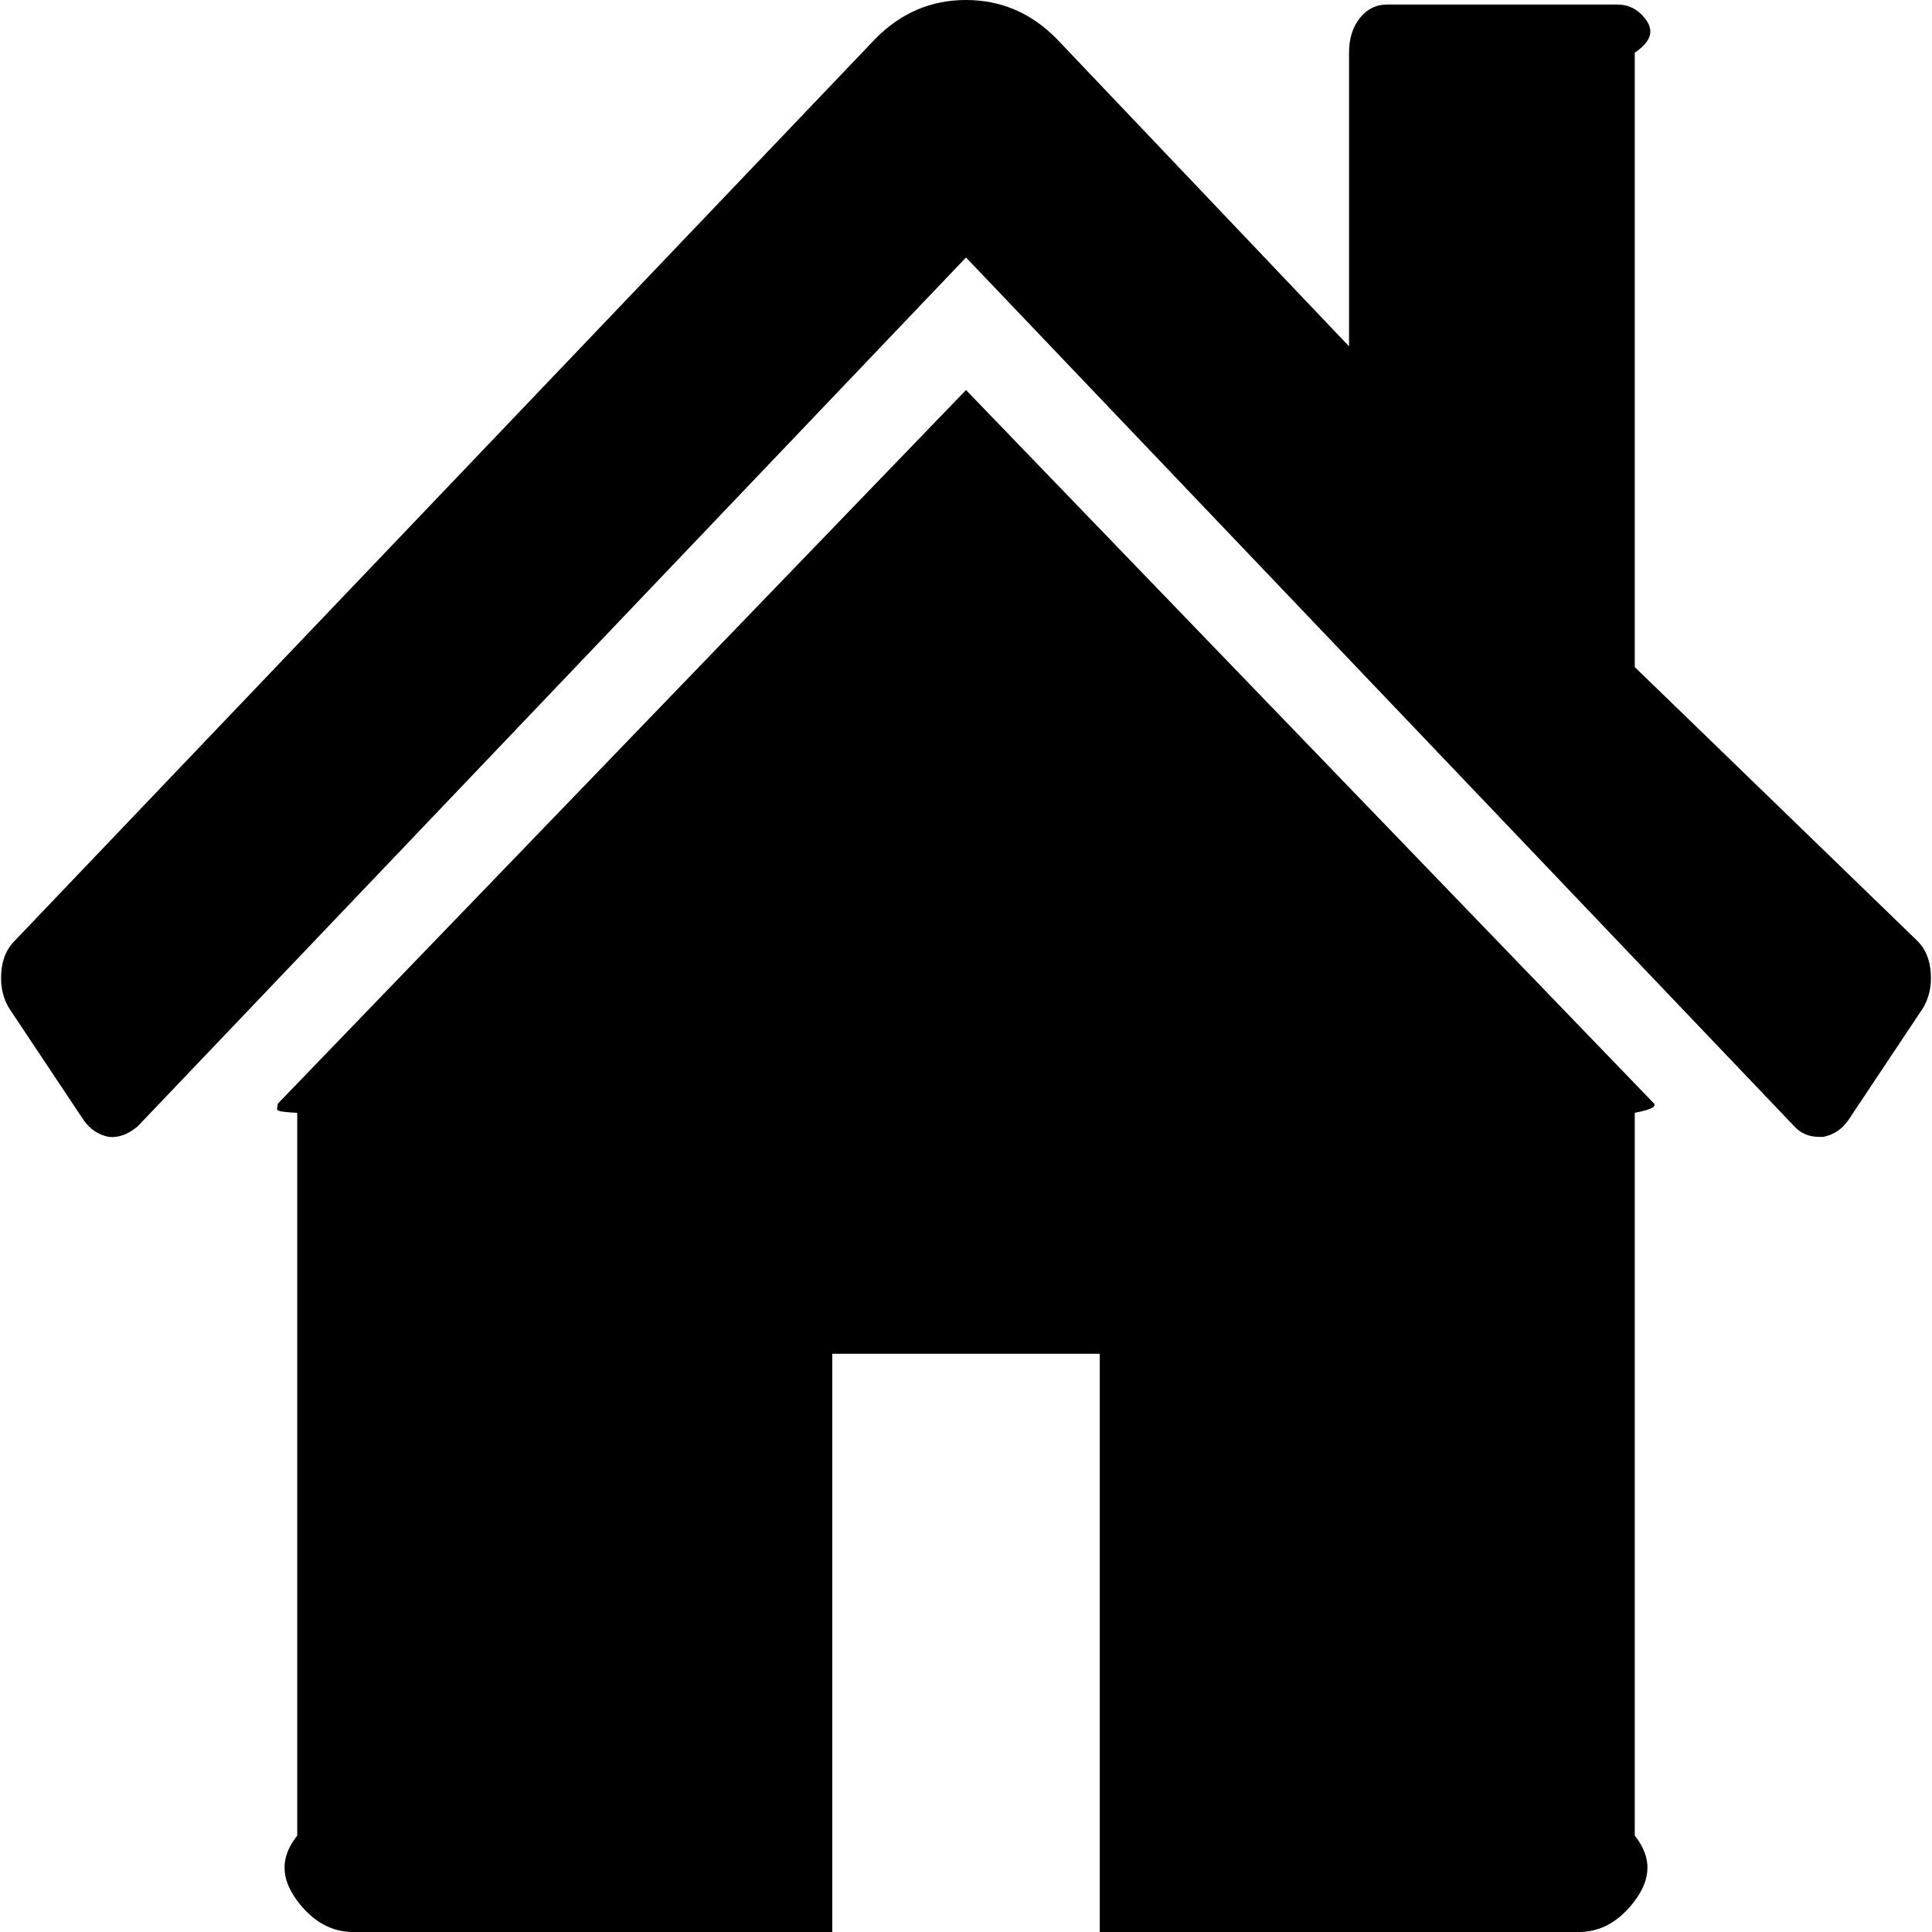
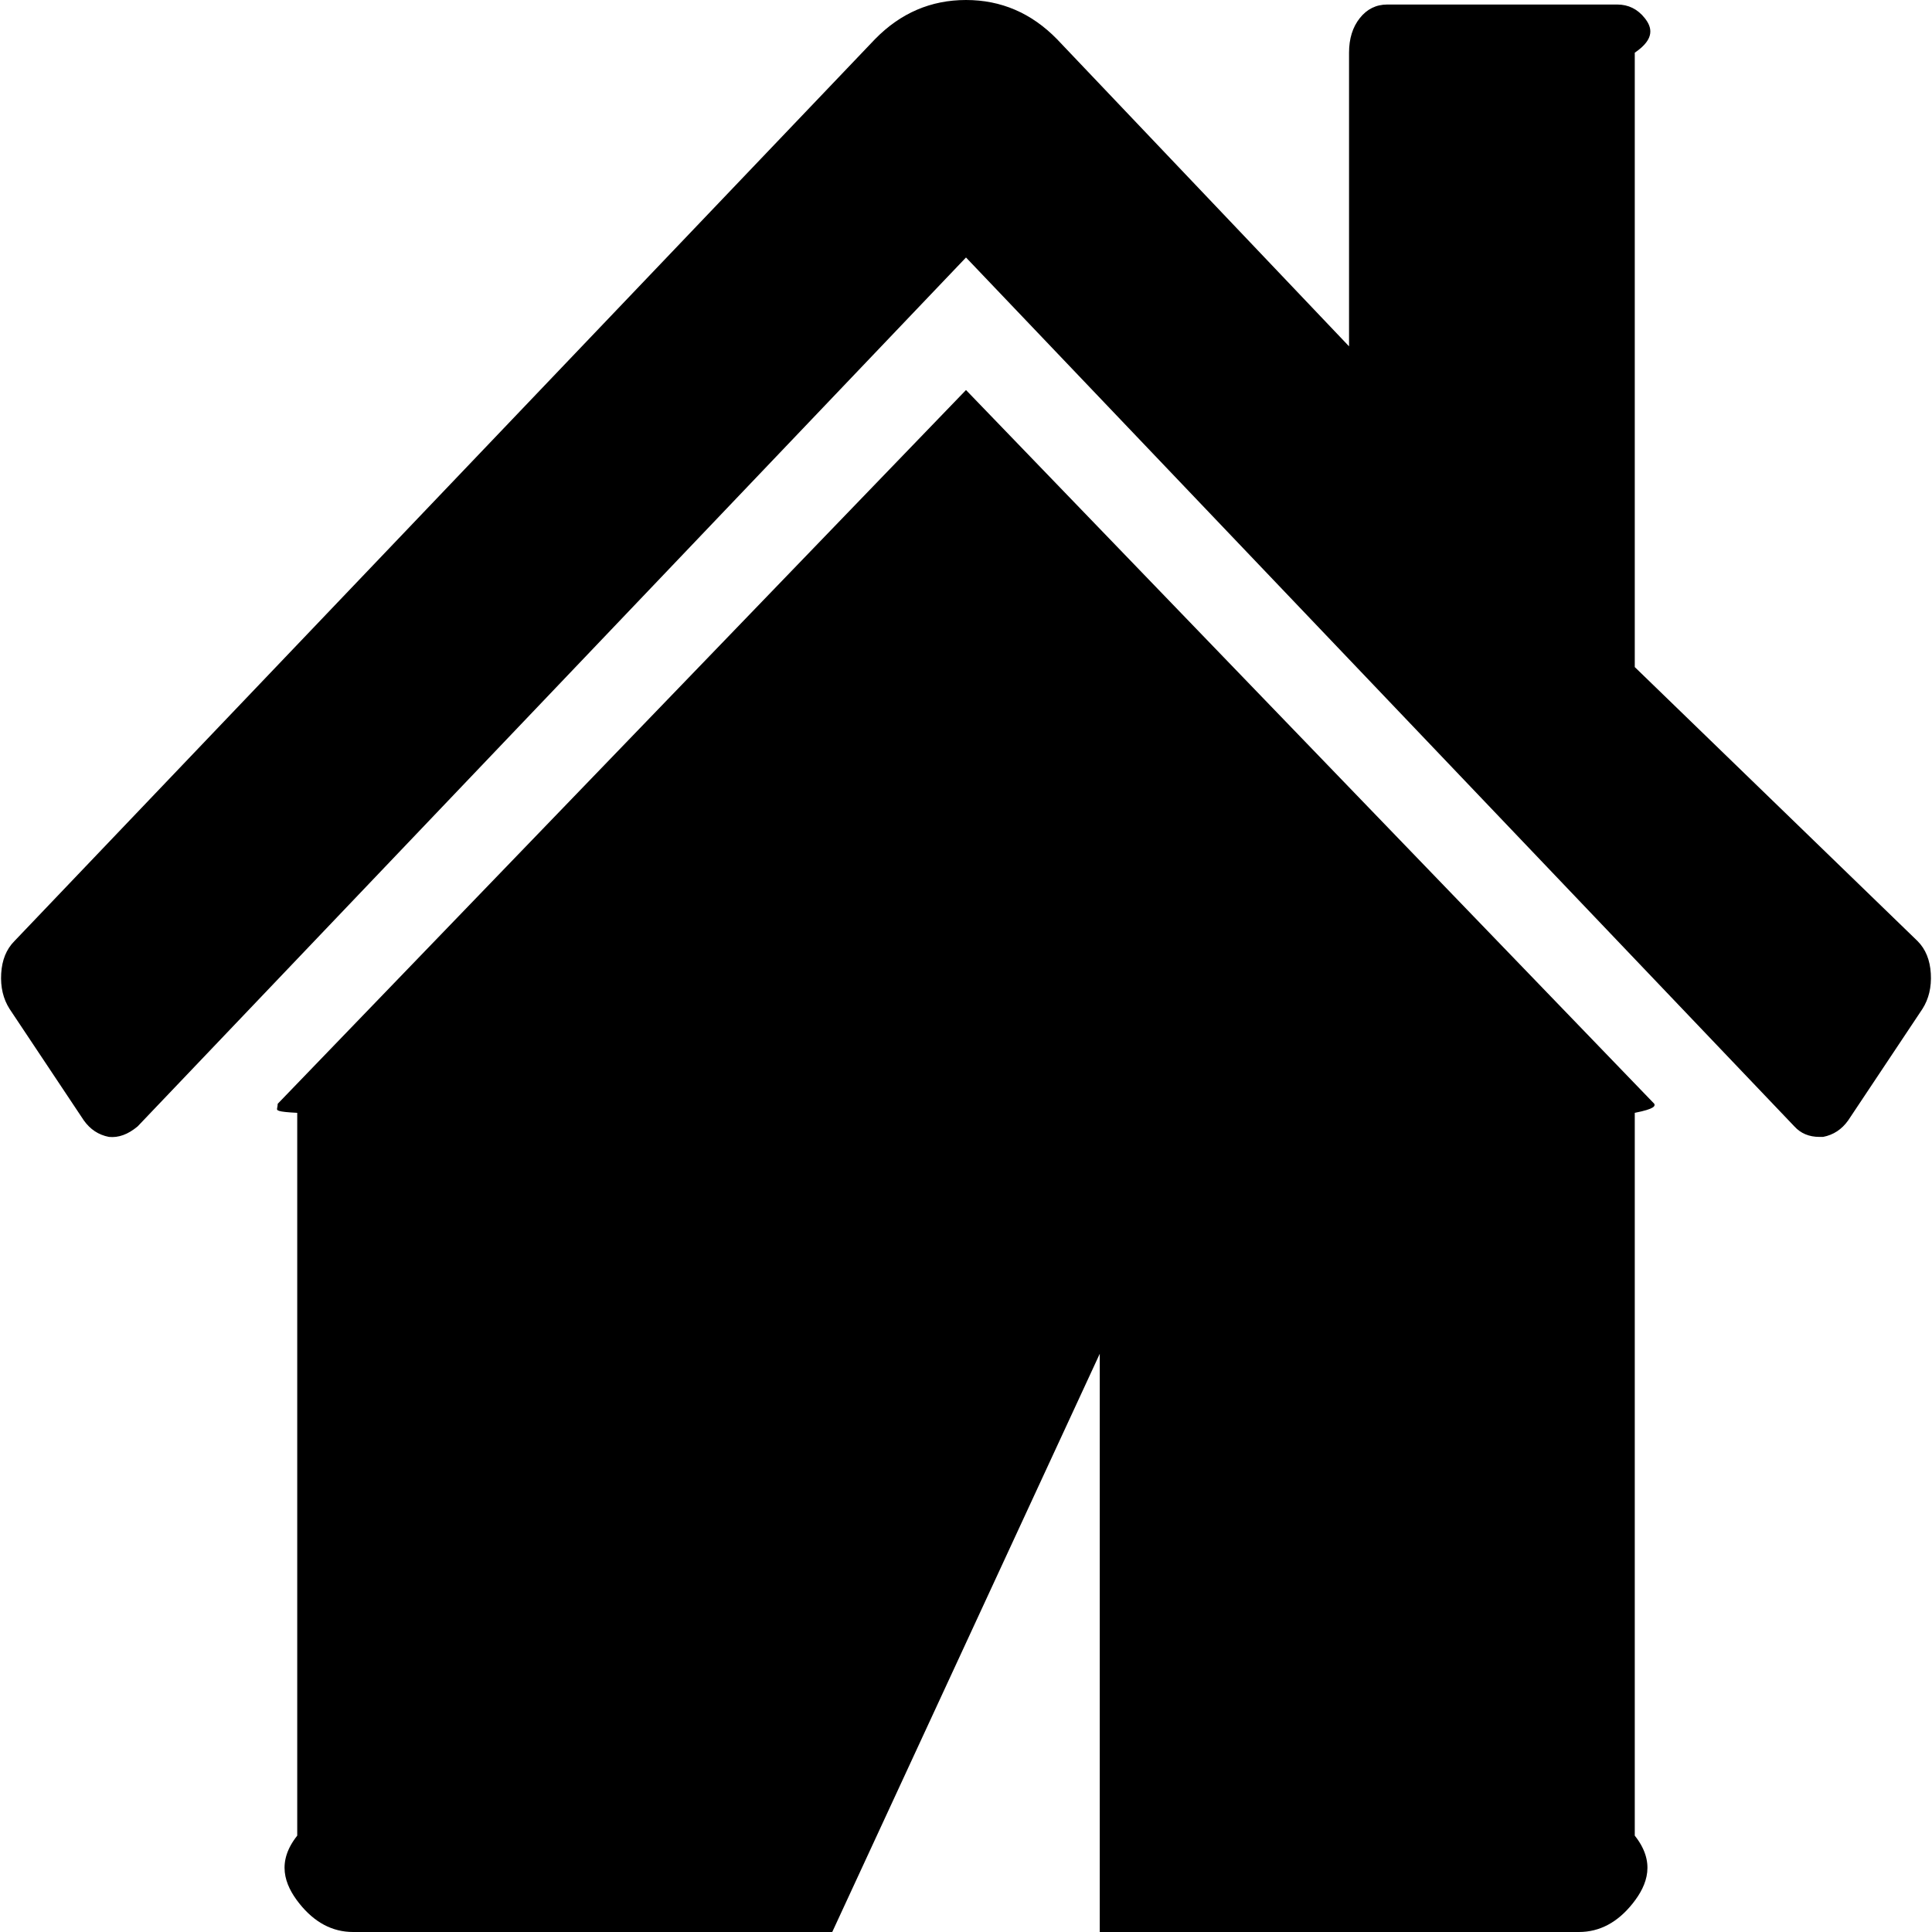
<svg xmlns="http://www.w3.org/2000/svg" version="1.1" width="65px" height="65px">
  <g transform="matrix(1 0 0 1 -19 -39 )">
-     <path d="M 55.657 37.136  C 55.684 37.203  55.697 37.304  55 37.44  L 55 61.758  C 55.697 62.636  55.442 63.396  54.932 64.037  C 54.422 64.679  53.818 65  53.12 65  L 37 65  L 37 45.546  L 28 45.546  L 28 65  L 11.88 65  C 11.182 65  10.578 64.679  10.068 64.037  C 9.558 63.396  9.303 62.636  10 61.758  L 10 37.44  C 9.303 37.406  9.31 37.355  9.323 37.288  C 9.337 37.22  9.343 37.169  9.343 37.136  L 32.5 13.122  L 55.657 37.136  Z M 64.96 32.753  C 64.987 33.209  64.893 33.606  64.678 33.944  L 62.181 37.693  C 61.966 37.997  61.684 38.183  61.335 38.25  L 61.214 38.25  C 60.865 38.25  60.583 38.132  60.369 37.896  L 32.5 8.663  L 4.631 37.896  C 4.309 38.166  3.987 38.284  3.665 38.25  C 3.316 38.183  3.034 37.997  2.819 37.693  L 0.322 33.944  C 0.107 33.606  0.013 33.209  0.04 32.753  C 0.067 32.297  0.215 31.934  0.483 31.664  L 29.439 1.317  C 30.298 0.439  31.319 0  32.5 0  C 33.681 0  34.702 0.439  35.561 1.317  L 45.387 11.652  L 45.387 1.773  C 45.387 1.3  45.508 0.912  45.75 0.608  C 45.991 0.304  46.3 0.152  46.676 0.152  L 54.408 0.152  C 54.784 0.152  55.093 0.304  55.335 0.608  C 55.576 0.912  55.697 1.3  55 1.773  L 55 22.443  L 64.517 31.664  C 64.785 31.934  64.933 32.297  64.96 32.753  Z " fill-rule="nonzero" fill="#000000" stroke="none" transform="matrix(1 0 0 1 19 39 )" />
+     <path d="M 55.657 37.136  C 55.684 37.203  55.697 37.304  55 37.44  L 55 61.758  C 55.697 62.636  55.442 63.396  54.932 64.037  C 54.422 64.679  53.818 65  53.12 65  L 37 65  L 37 45.546  L 28 65  L 11.88 65  C 11.182 65  10.578 64.679  10.068 64.037  C 9.558 63.396  9.303 62.636  10 61.758  L 10 37.44  C 9.303 37.406  9.31 37.355  9.323 37.288  C 9.337 37.22  9.343 37.169  9.343 37.136  L 32.5 13.122  L 55.657 37.136  Z M 64.96 32.753  C 64.987 33.209  64.893 33.606  64.678 33.944  L 62.181 37.693  C 61.966 37.997  61.684 38.183  61.335 38.25  L 61.214 38.25  C 60.865 38.25  60.583 38.132  60.369 37.896  L 32.5 8.663  L 4.631 37.896  C 4.309 38.166  3.987 38.284  3.665 38.25  C 3.316 38.183  3.034 37.997  2.819 37.693  L 0.322 33.944  C 0.107 33.606  0.013 33.209  0.04 32.753  C 0.067 32.297  0.215 31.934  0.483 31.664  L 29.439 1.317  C 30.298 0.439  31.319 0  32.5 0  C 33.681 0  34.702 0.439  35.561 1.317  L 45.387 11.652  L 45.387 1.773  C 45.387 1.3  45.508 0.912  45.75 0.608  C 45.991 0.304  46.3 0.152  46.676 0.152  L 54.408 0.152  C 54.784 0.152  55.093 0.304  55.335 0.608  C 55.576 0.912  55.697 1.3  55 1.773  L 55 22.443  L 64.517 31.664  C 64.785 31.934  64.933 32.297  64.96 32.753  Z " fill-rule="nonzero" fill="#000000" stroke="none" transform="matrix(1 0 0 1 19 39 )" />
  </g>
</svg>